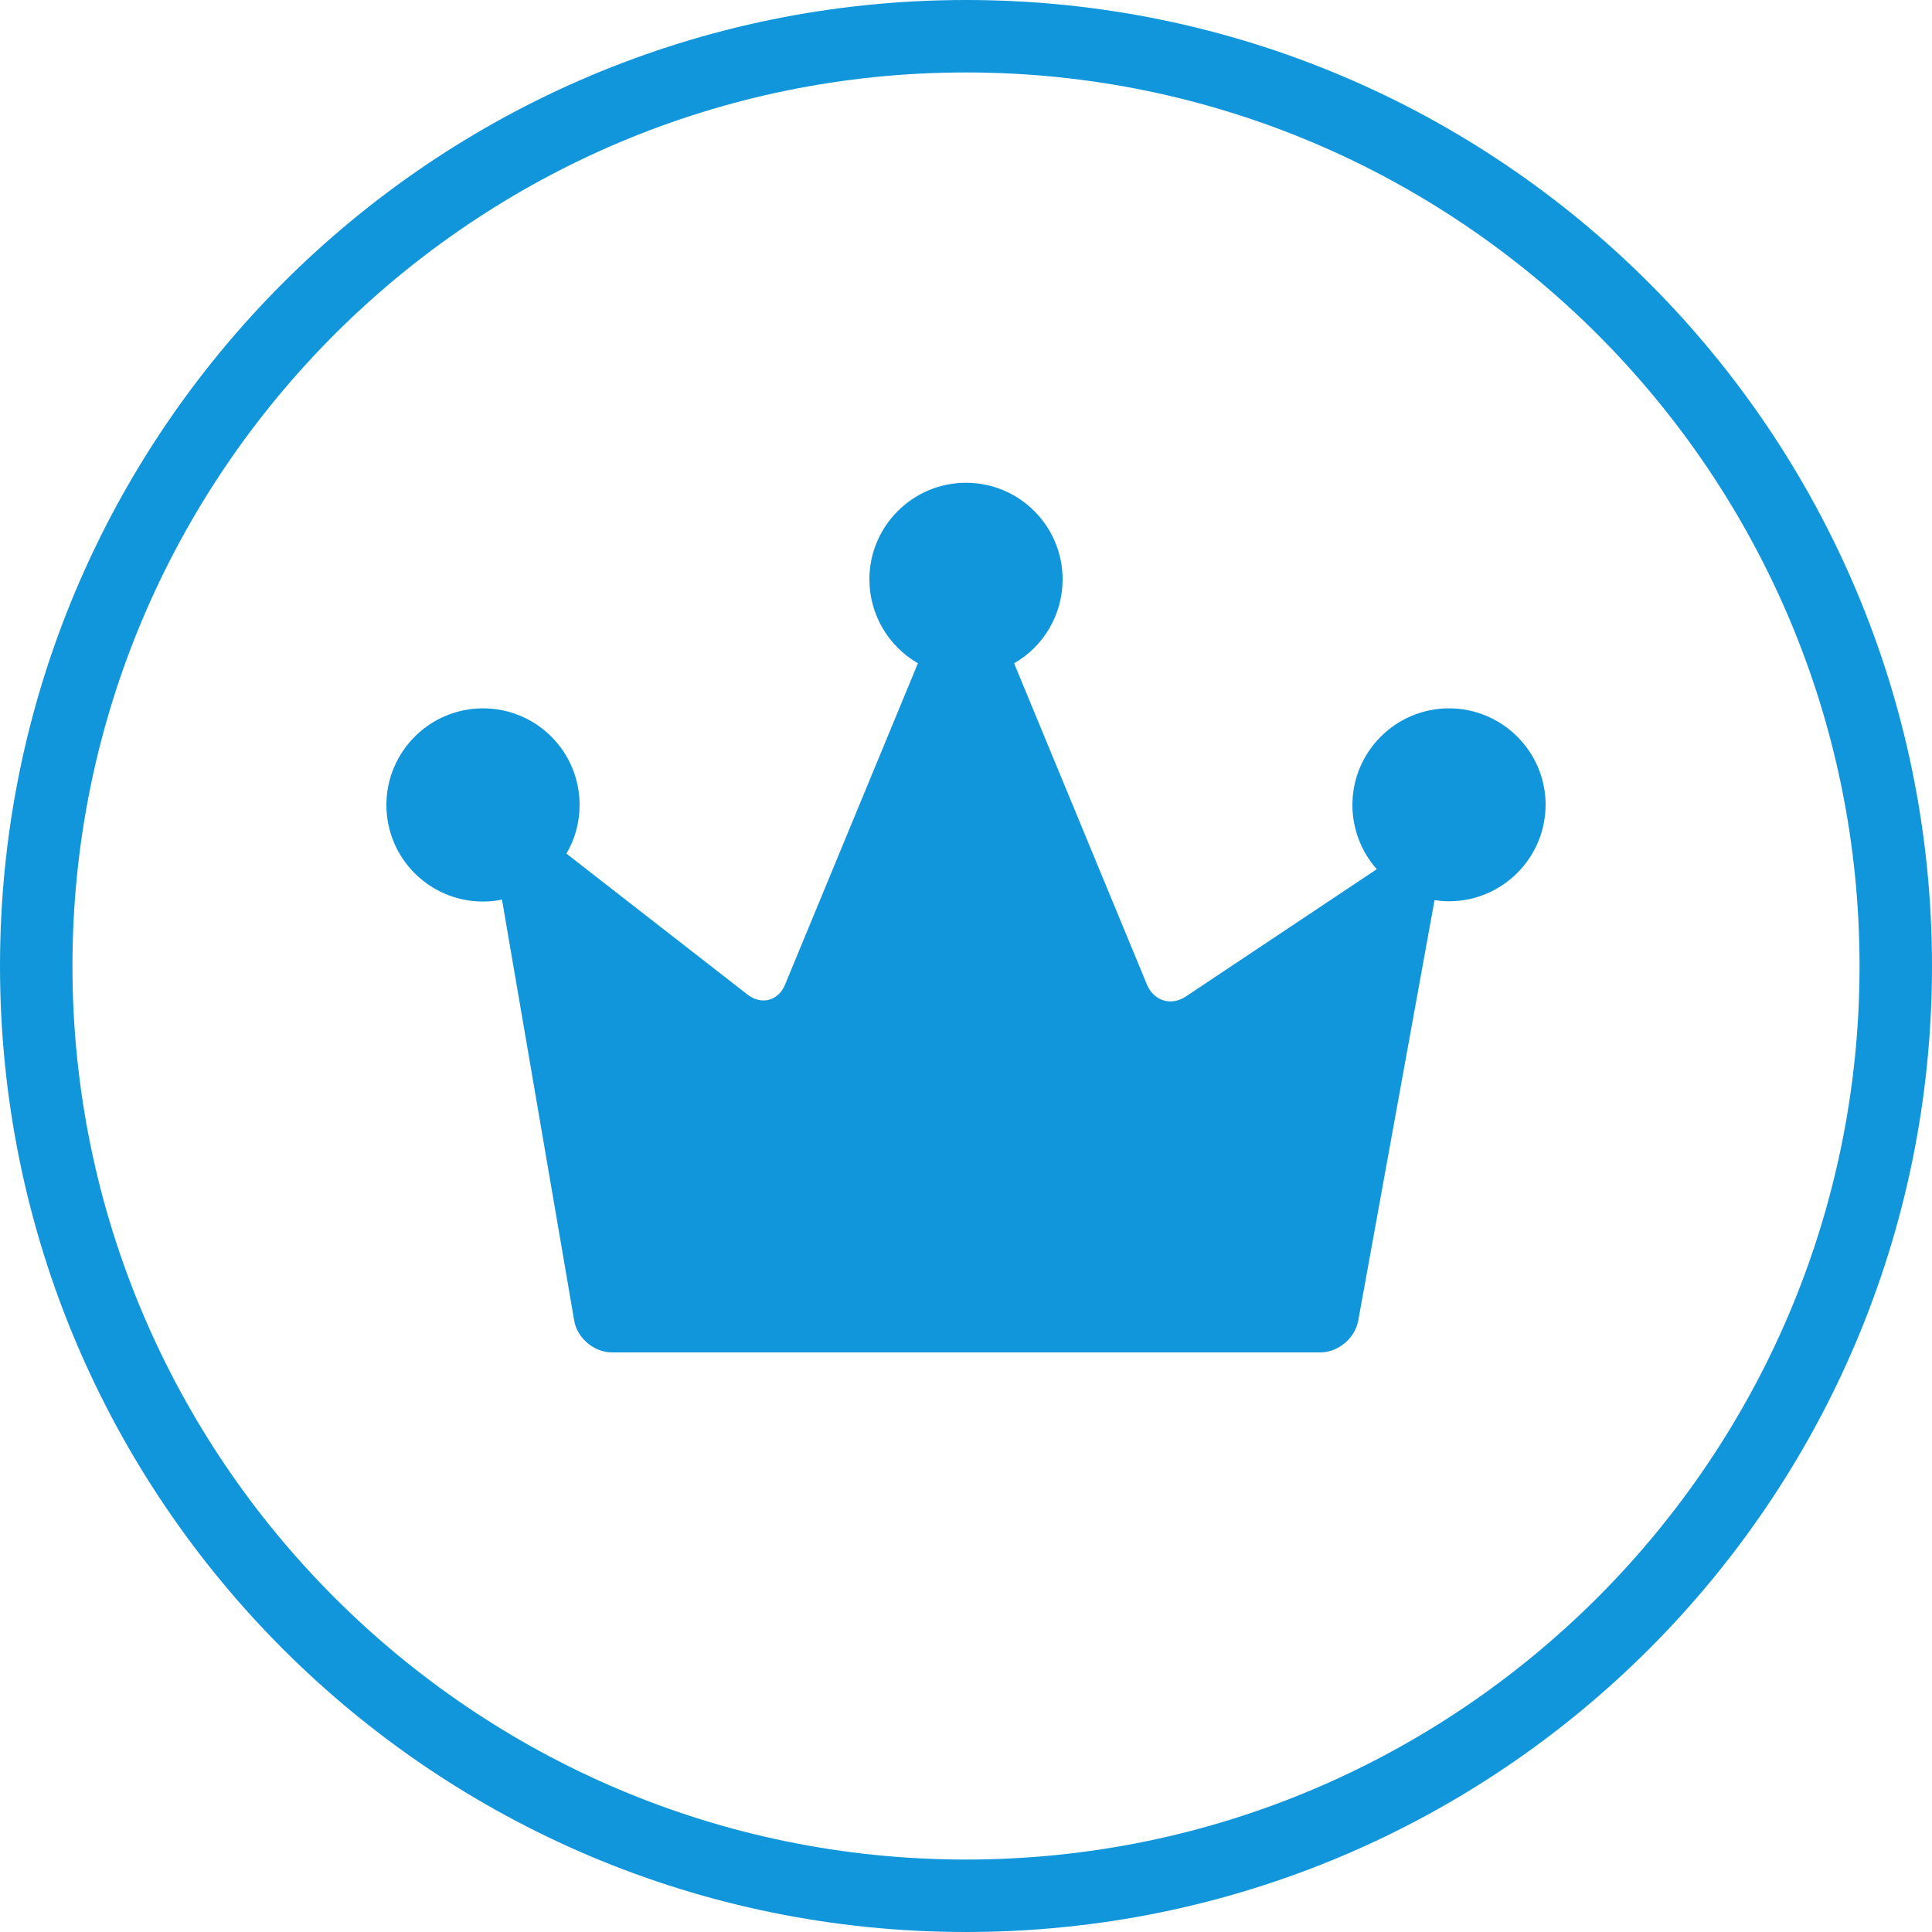
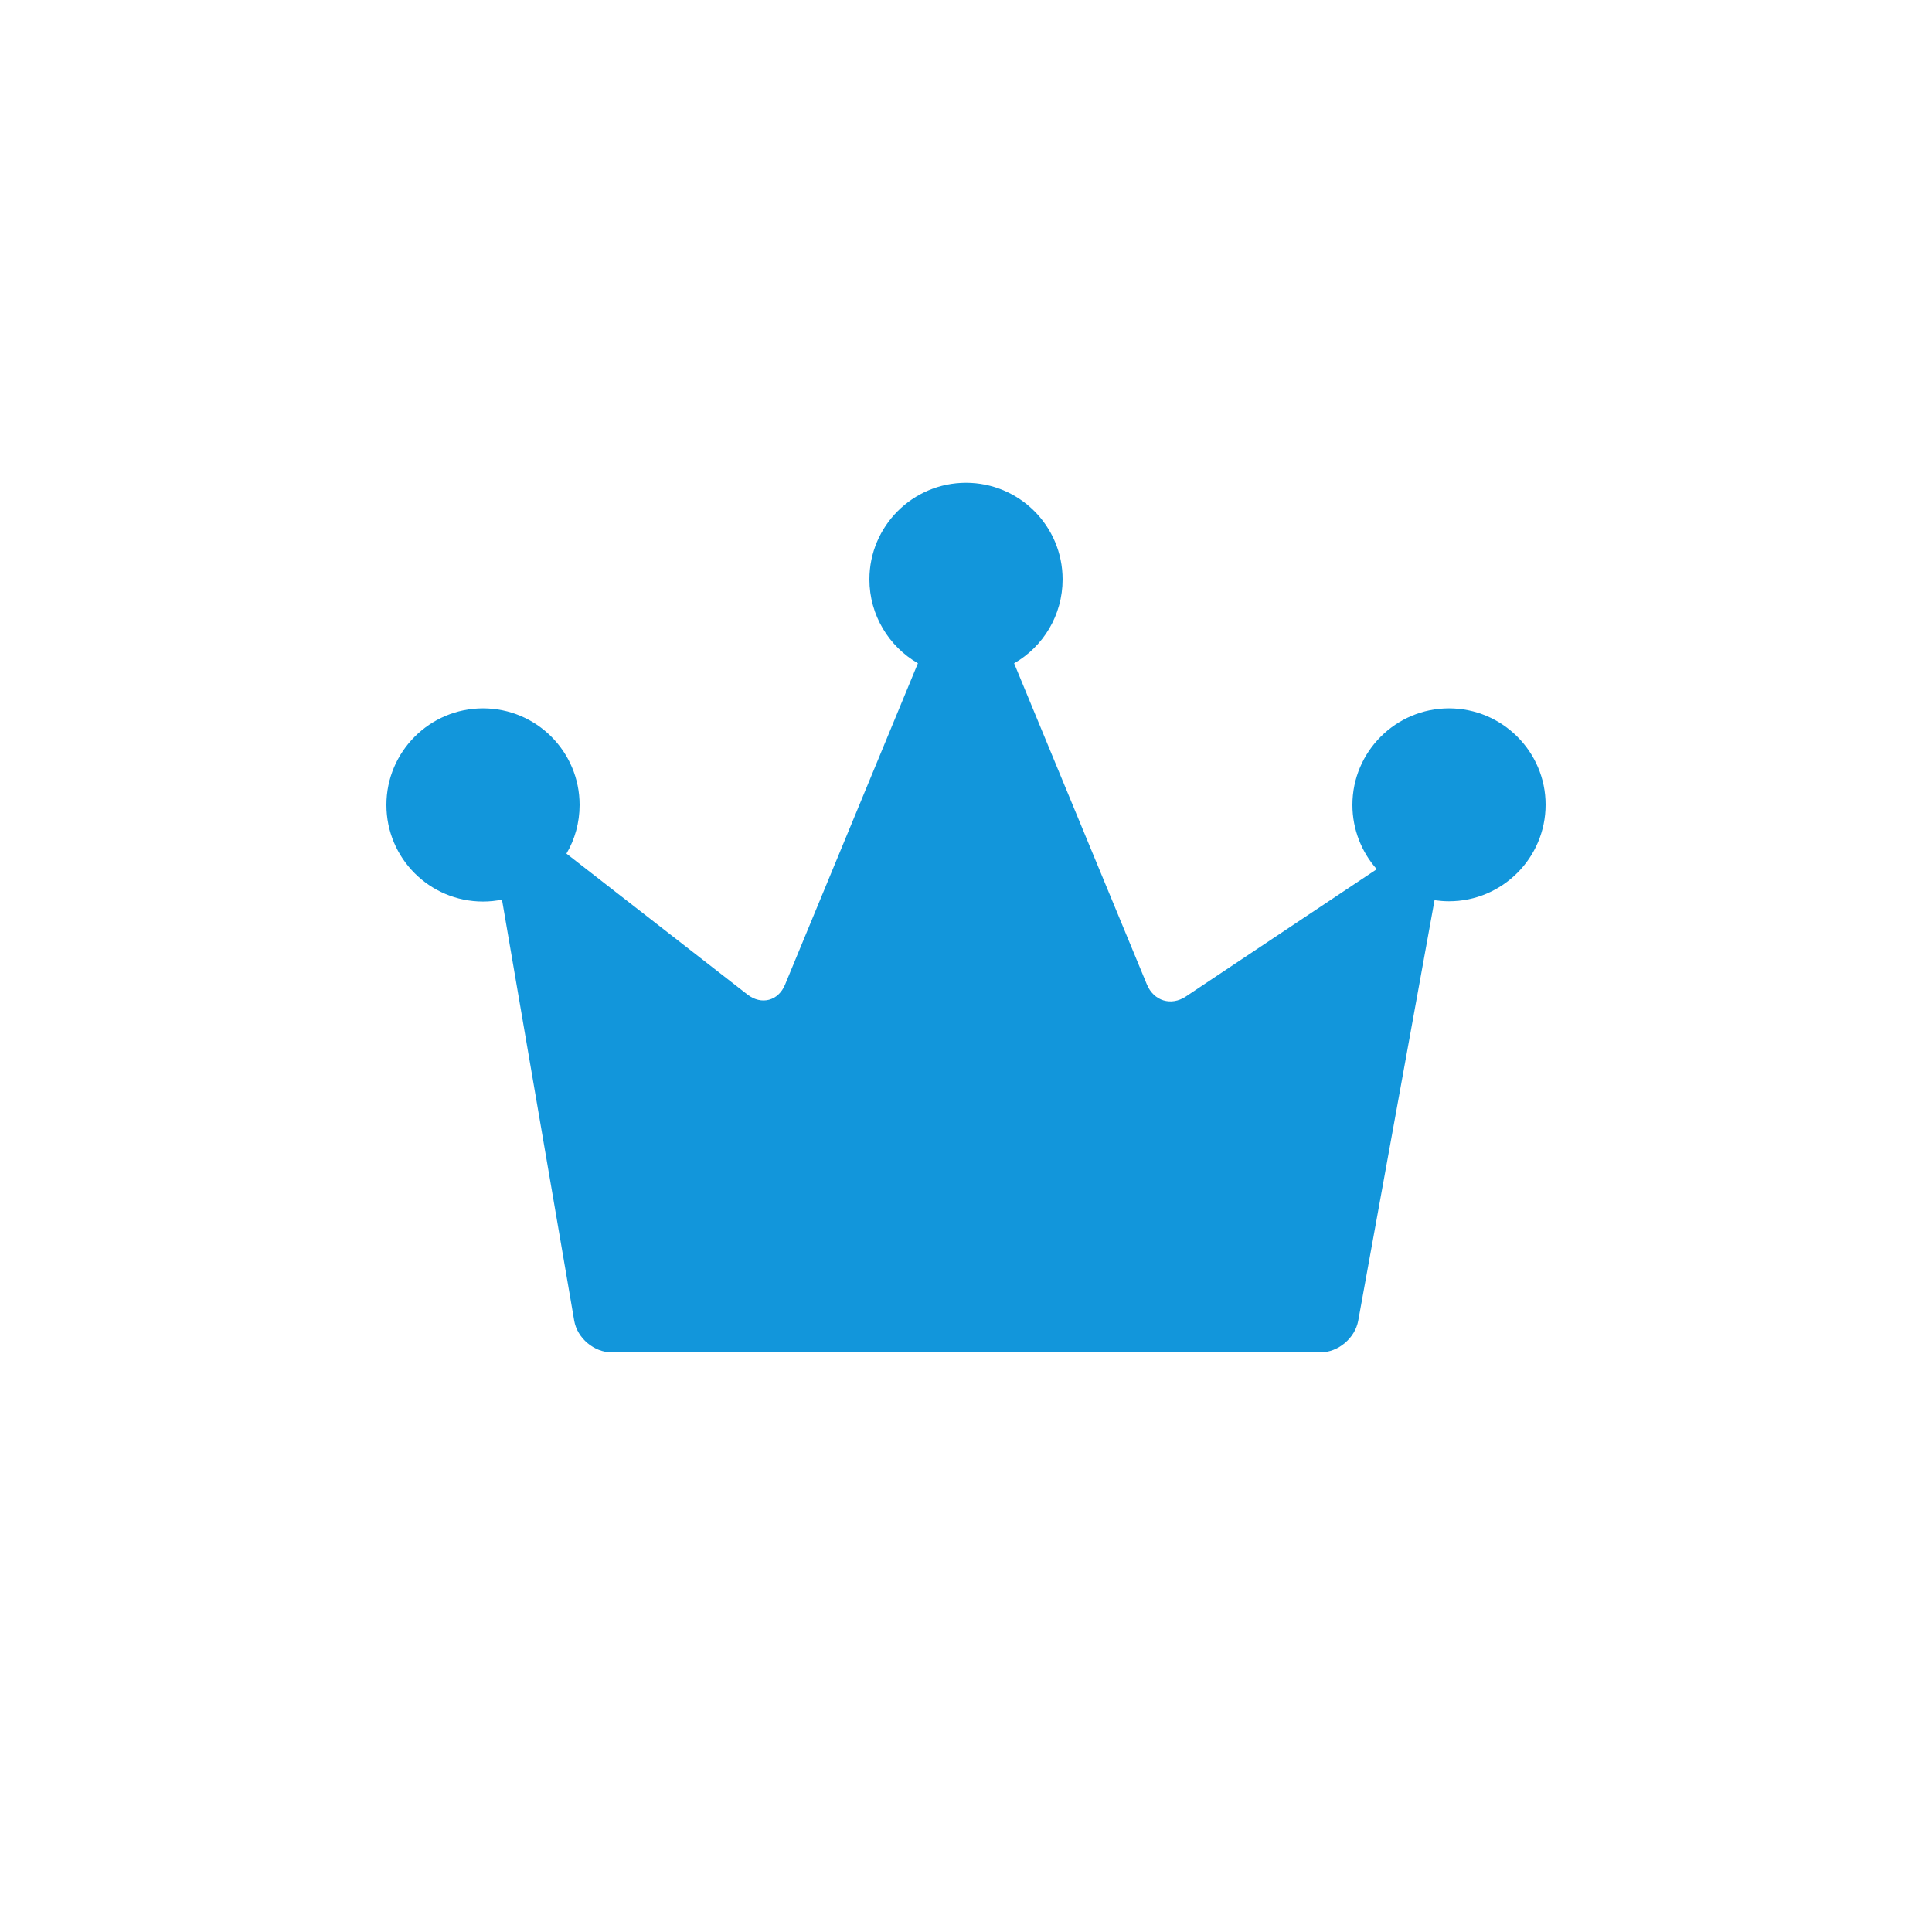
<svg xmlns="http://www.w3.org/2000/svg" version="1.1" id="图层_1" x="0px" y="0px" width="80px" height="80px" viewBox="0 0 80 80" enable-background="new 0 0 80 80" xml:space="preserve">
  <g>
    <path fill="#1296DB" d="M60,29.331c-2.205,0-4,1.794-4,4c0,1.018,0.384,1.955,1.009,2.661l-7.901,5.268   c-0.616,0.411-1.331,0.188-1.616-0.491l-5.5-13.303C43.196,26.777,44,25.473,44,23.991c0-2.214-1.795-4-4-4c-2.206,0-4,1.794-4,4   c0,1.482,0.813,2.786,2.009,3.473l-5.5,13.303c-0.277,0.679-0.982,0.866-1.563,0.411l-7.491-5.831   C23.804,34.759,24,34.063,24,33.331c0-2.214-1.794-4-4-4s-4,1.794-4,4c0,2.214,1.794,4,4,4c0.268,0,0.536-0.027,0.786-0.081   l2.991,17.438C23.902,55.411,24.598,56,25.339,56H54.67c0.741,0,1.438-0.589,1.571-1.313l3.16-17.411   c0.197,0.027,0.394,0.044,0.599,0.044c2.205,0,4-1.794,4-4C64,31.125,62.205,29.331,60,29.331z" />
-     <path fill="#1296DB" d="M40,0C17.911,0,0,17.911,0,40c0,22.089,17.911,40,40,40c22.089,0,40-17.911,40-40C80,17.911,62.089,0,40,0z    M40,77C19.598,77,3,60.401,3,40C3,19.598,19.598,3,40,3c20.401,0,37,16.598,37,37C77,60.401,60.401,77,40,77z" />
  </g>
</svg>